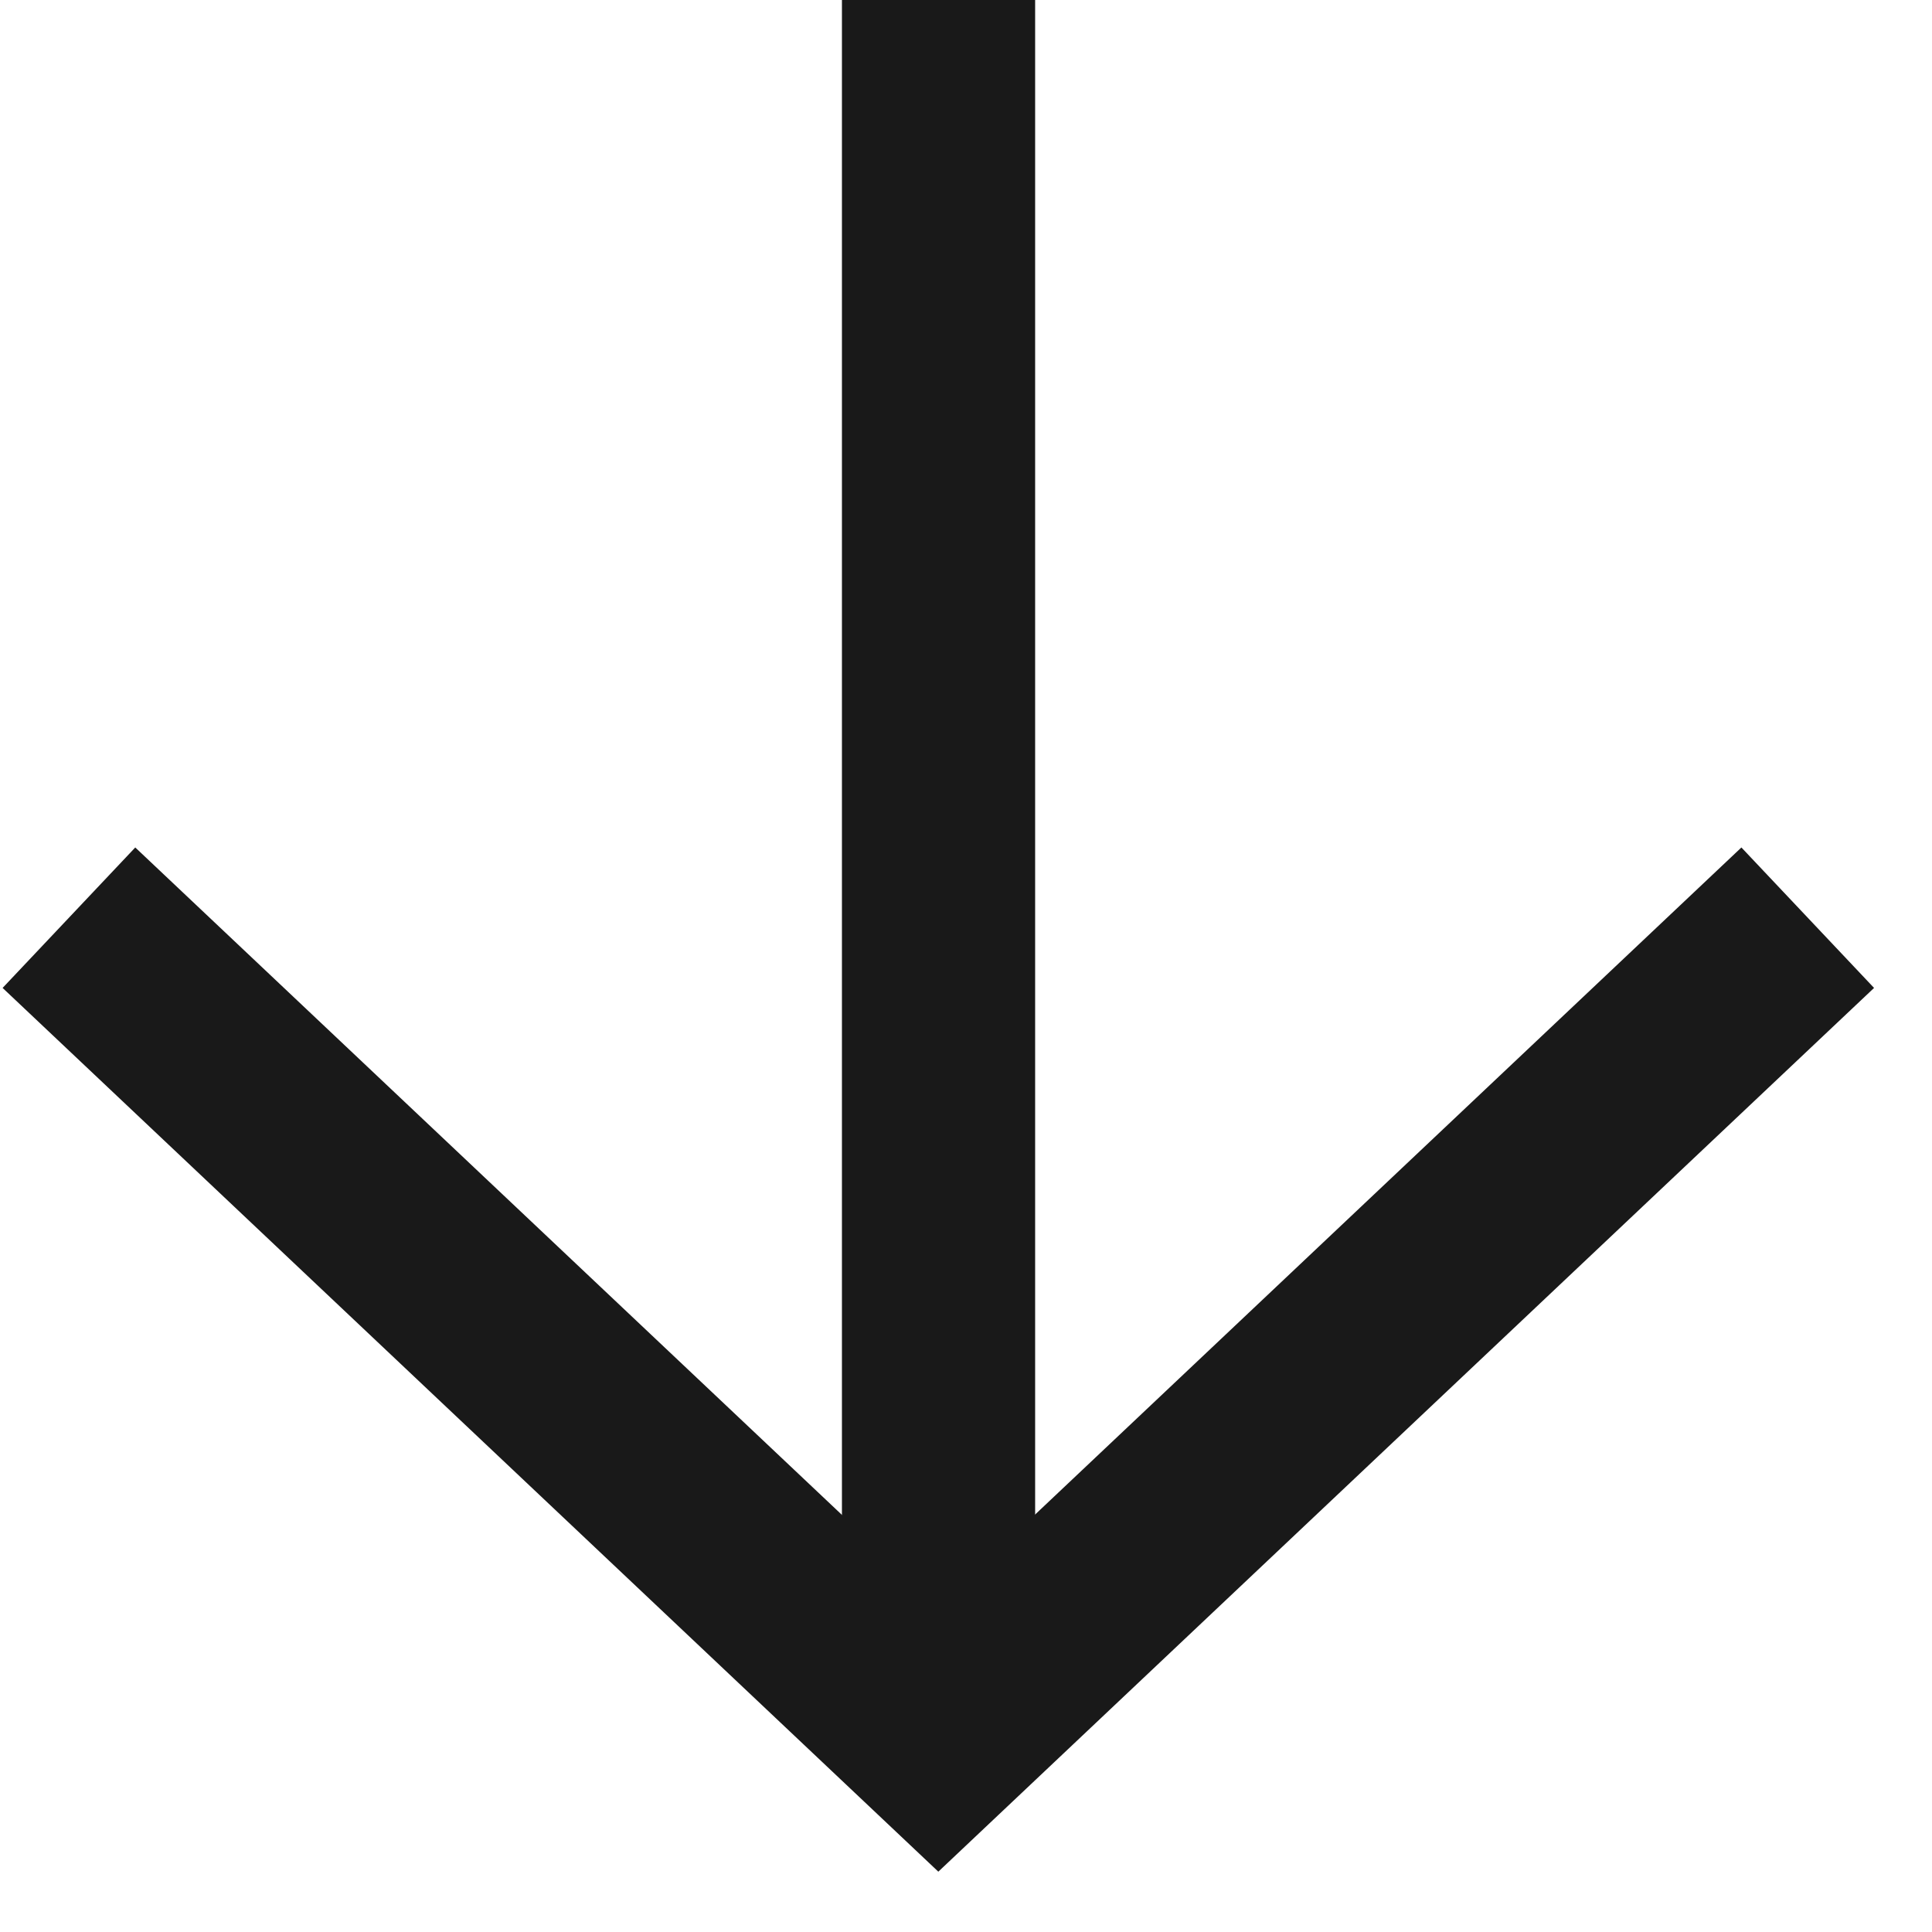
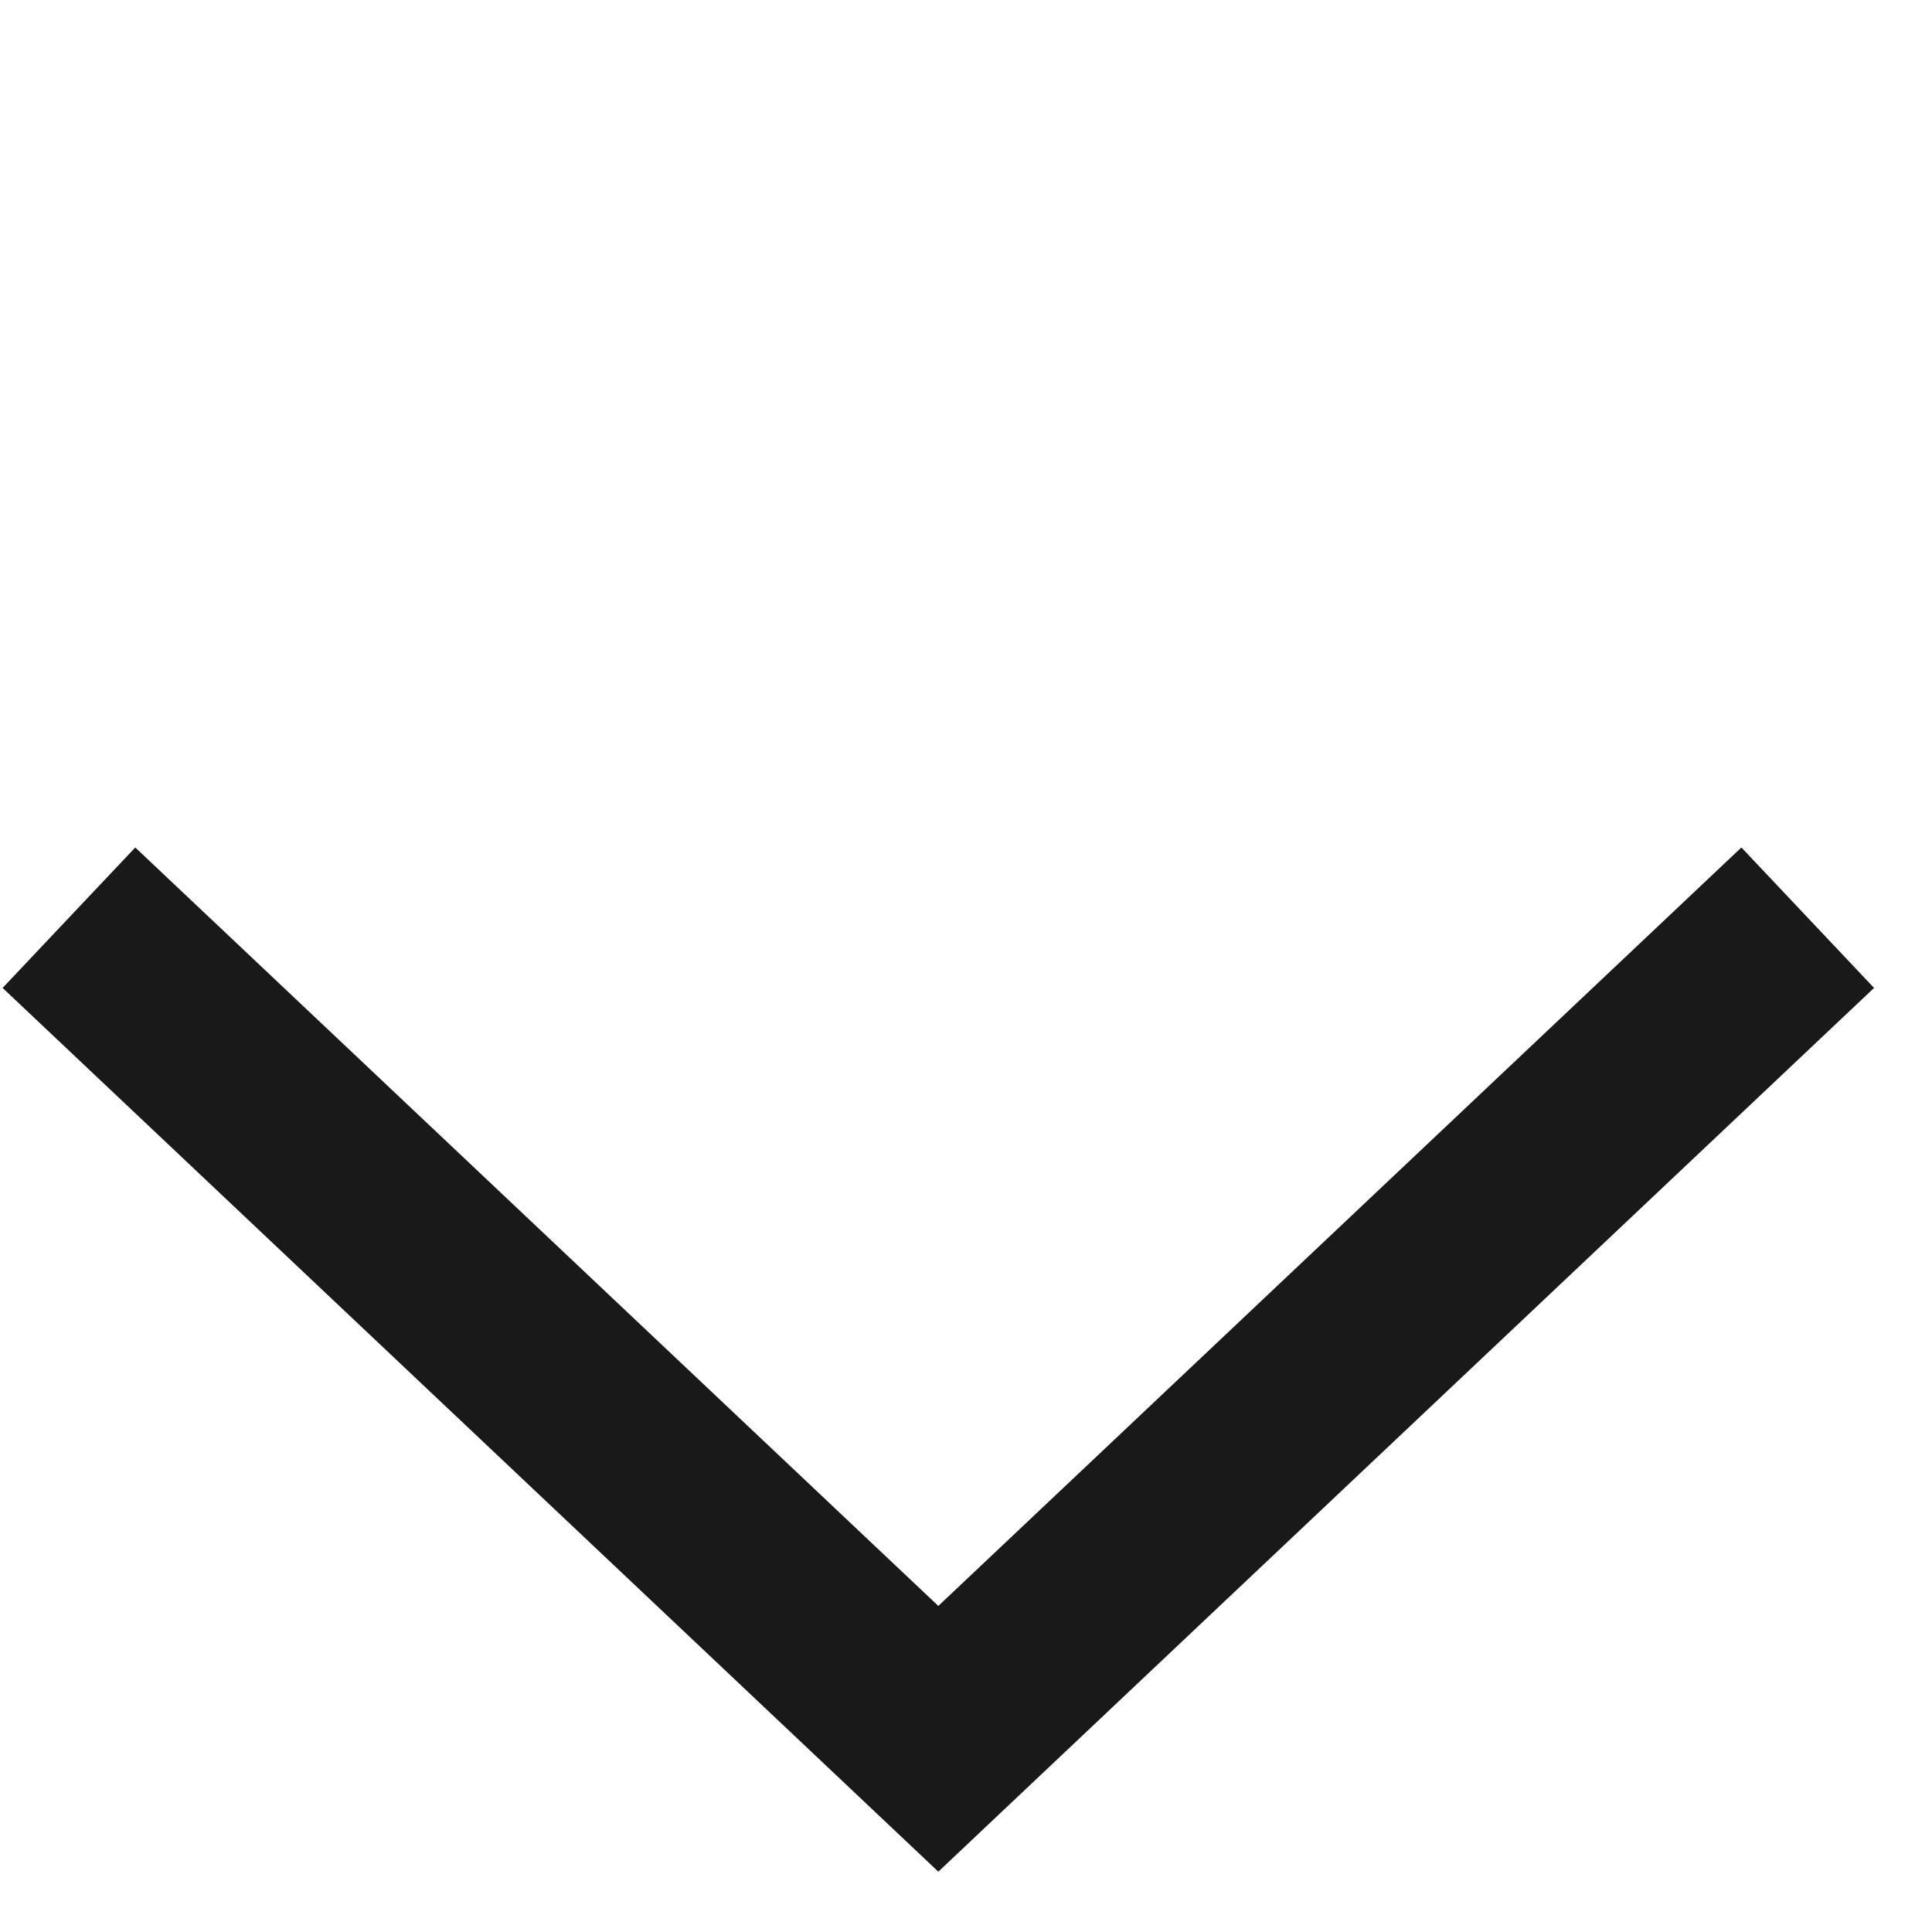
<svg xmlns="http://www.w3.org/2000/svg" width="28" height="28" viewBox="0 0 28 28" fill="none">
  <path d="M26.199 13.3L13.599 25.2L0.999 13.3" stroke="#191919" stroke-width="2.8" />
-   <path d="M13.602 25.2L13.602 0" stroke="#191919" stroke-width="2.8" />
</svg>